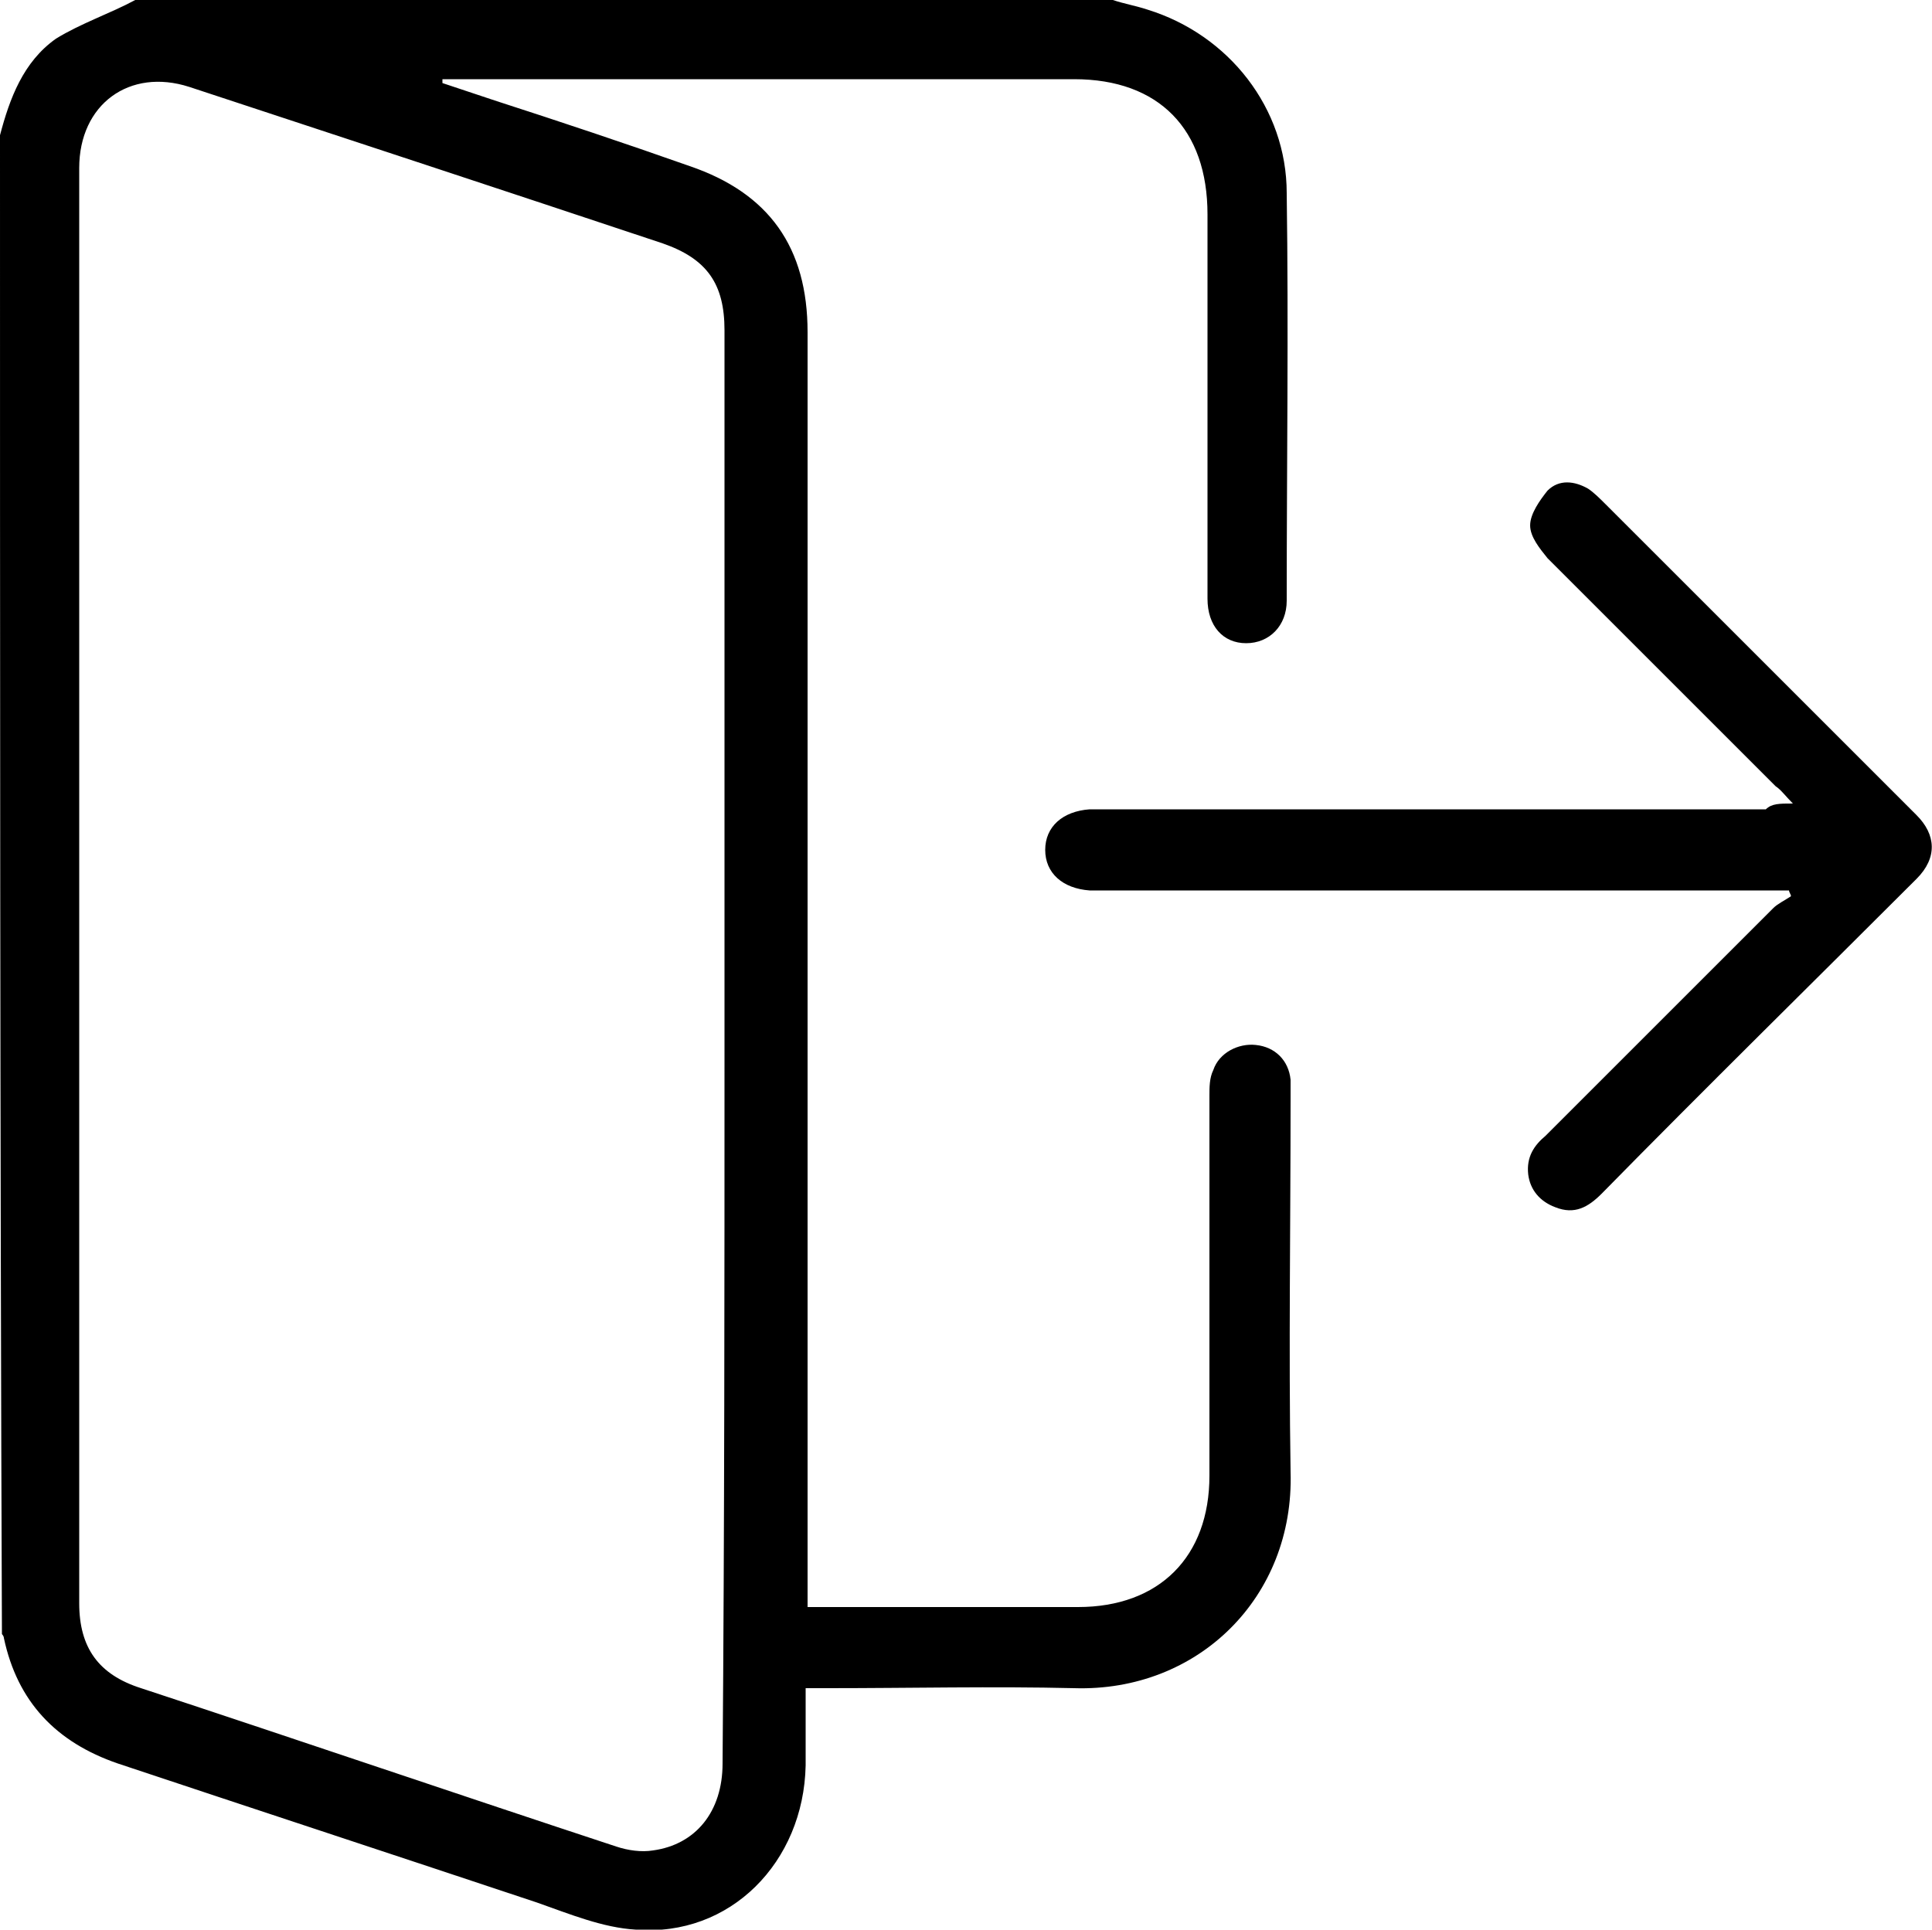
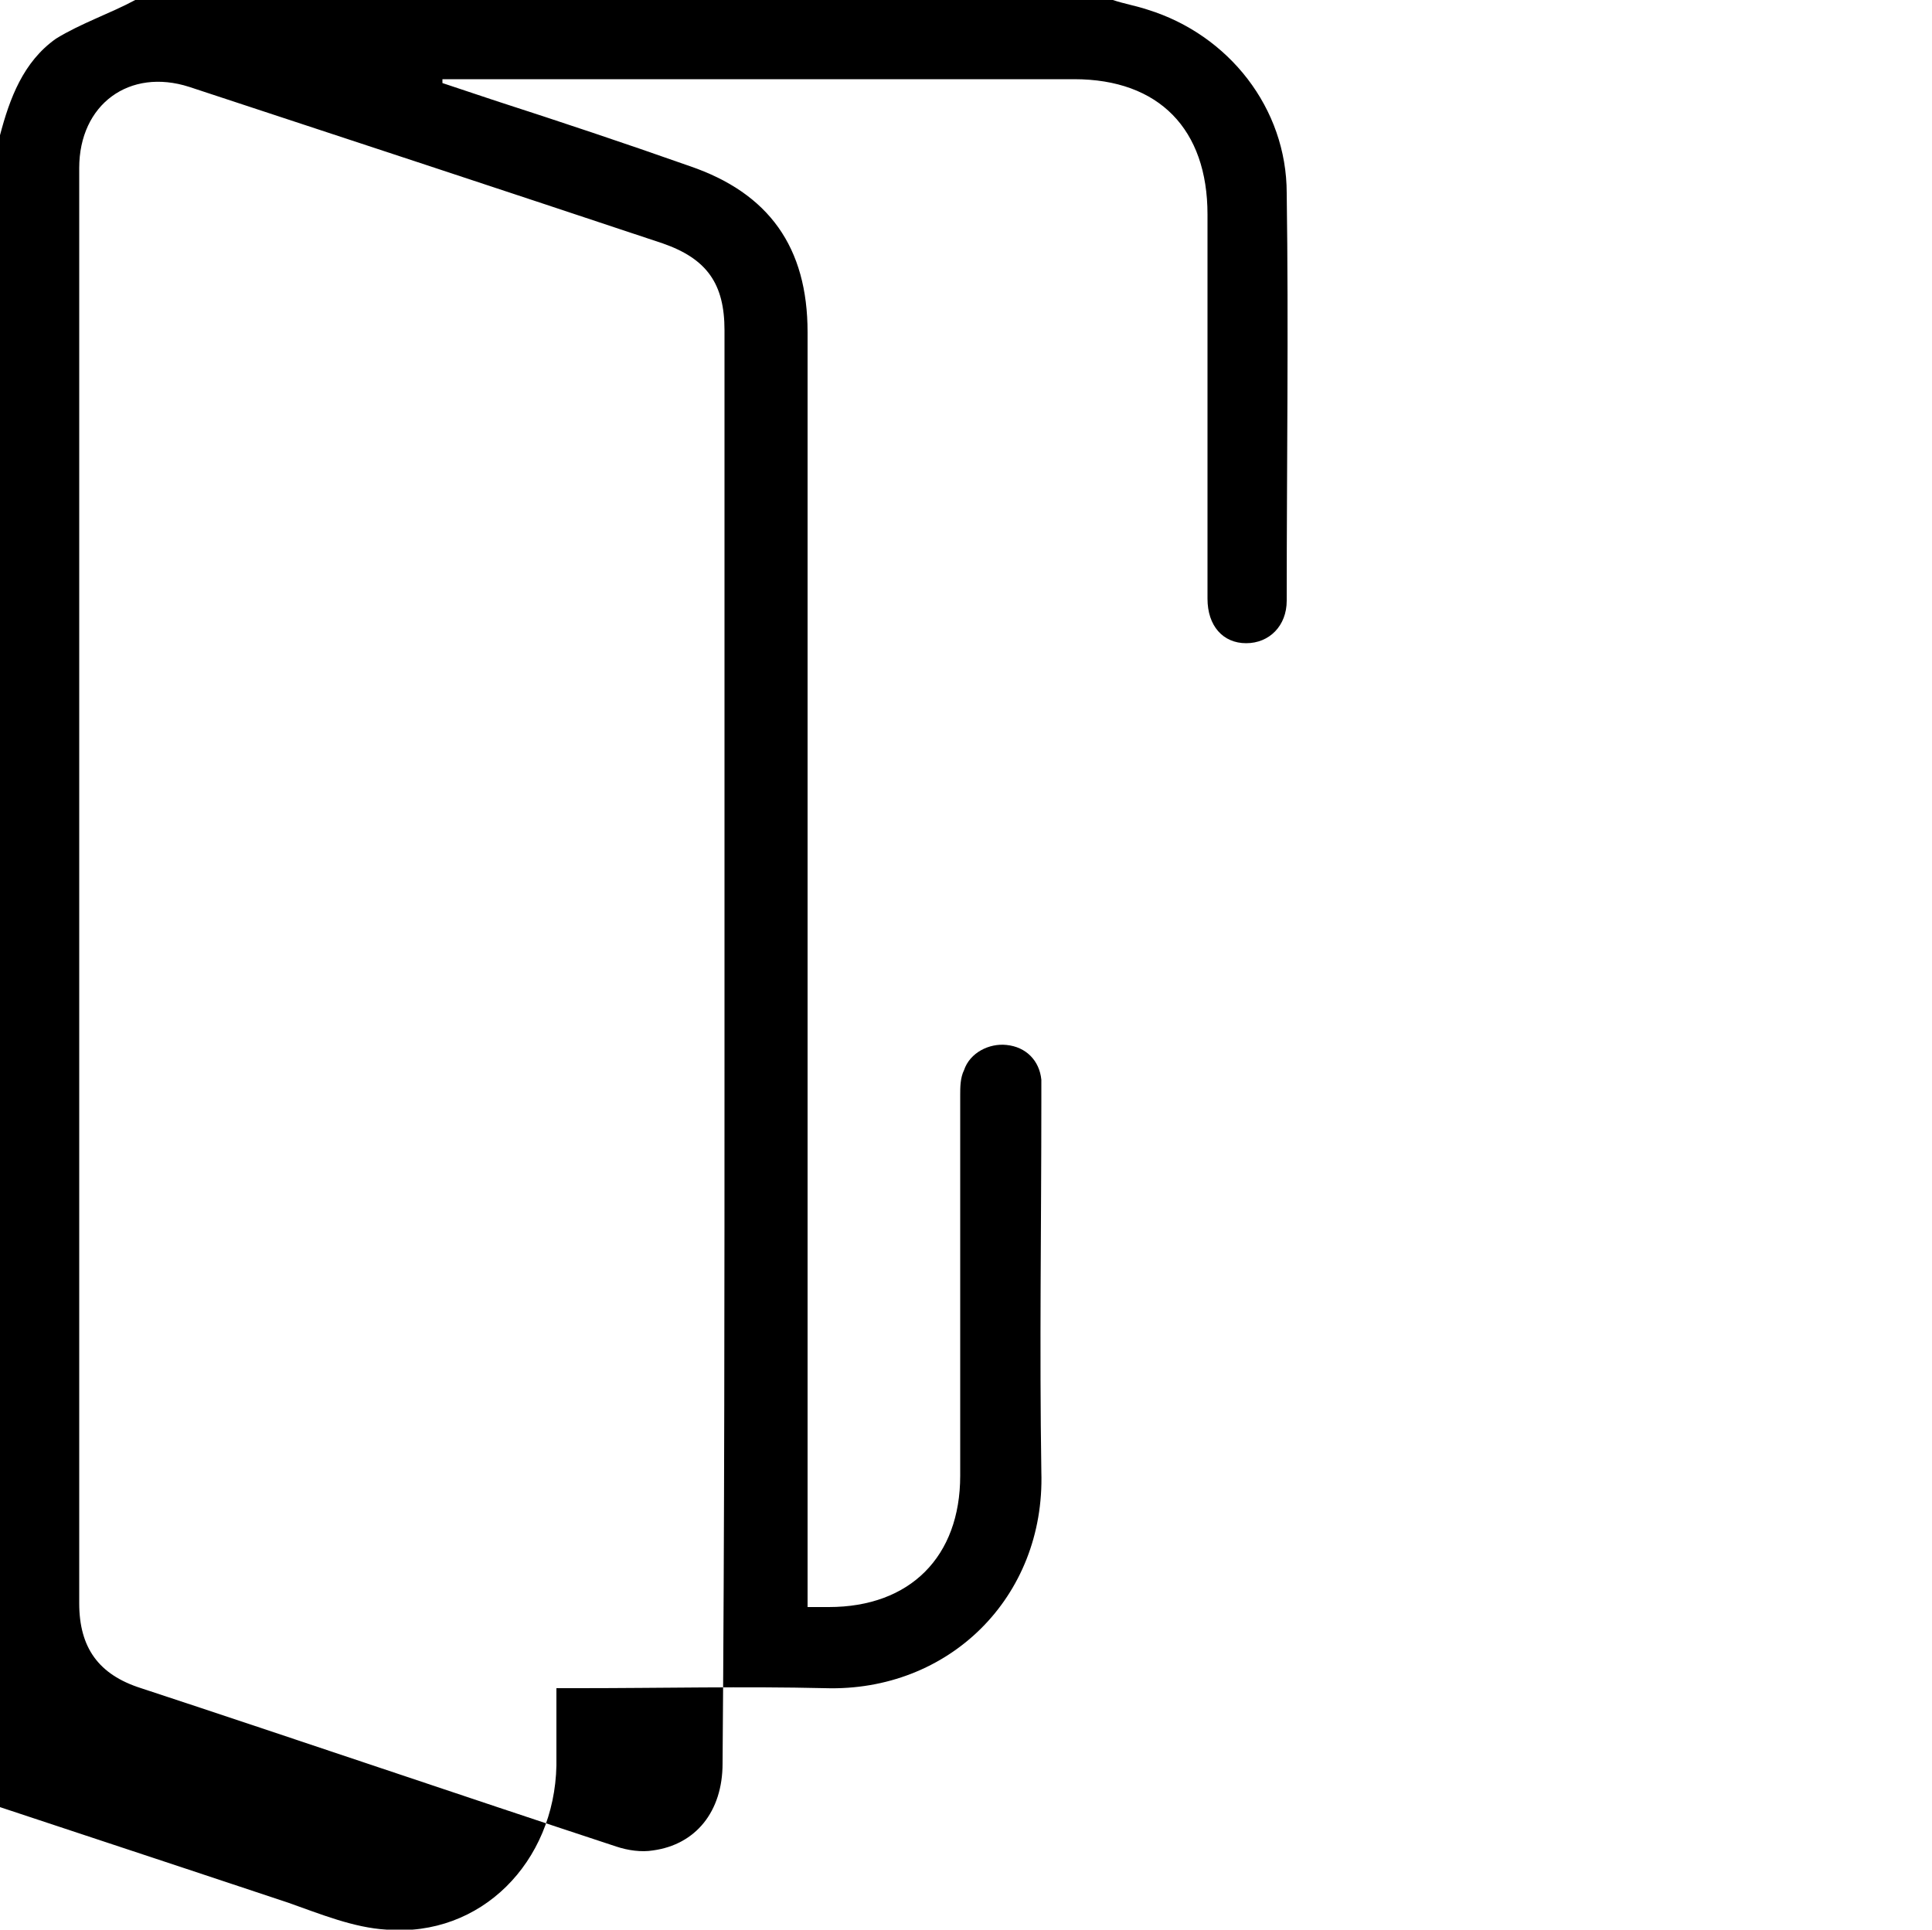
<svg xmlns="http://www.w3.org/2000/svg" version="1.1" id="Layer_1" x="0px" y="0px" viewBox="0 0 100 99.9" style="enable-background:new 0 0 100 99.9;" xml:space="preserve">
-   <path d="M57.6,0c0.6,0.2,1.2,0.3,1.8,0.5c4.2,1.3,7.2,5.1,7.2,9.5c0.1,7,0,14.1,0,21.1c0,1.3-0.9,2.2-2.1,2.2c-1.2,0-2-0.9-2-2.3  c0-6.6,0-13.3,0-19.9c0-4.4-2.5-7-6.9-7c-10.6,0-21.2,0-31.8,0c-0.3,0-0.6,0-0.9,0c0,0.1,0,0.1,0,0.2c0.9,0.3,1.8,0.6,2.7,0.9  c3.4,1.1,6.7,2.2,10.1,3.4c4.1,1.4,6.1,4.2,6.1,8.6c0,19.8,0,39.6,0,59.4c0,2.2,0,4.3,0,6.6c0.4,0,0.8,0,1.1,0c4.3,0,8.6,0,12.9,0  c4.2,0,6.8-2.6,6.8-6.8c0-6.6,0-13.1,0-19.7c0-0.4,0-0.9,0.2-1.3c0.3-0.9,1.3-1.4,2.2-1.3c1,0.1,1.7,0.8,1.8,1.8c0,0.4,0,0.7,0,1.1  c0,6.4-0.1,12.8,0,19.2c0.2,6.5-4.8,11.4-11.2,11.2c-4.2-0.1-8.5,0-12.7,0c-0.3,0-0.7,0-1.2,0c0,1.4,0,2.7,0,4  c-0.1,5-3.9,8.9-8.8,8.5c-1.7-0.1-3.4-0.8-5.1-1.4c-7.2-2.4-14.5-4.8-21.7-7.2c-3.2-1.1-5.2-3.2-5.9-6.5c0-0.1-0.1-0.2-0.1-0.2  C0,58.7,0,32.9,0,7c0.5-1.9,1.2-3.8,2.9-5C4.2,1.2,5.7,0.7,7,0C23.9,0,40.7,0,57.6,0z M37.5,54.3c0-12.4,0-24.8,0-37.2  c0-2.4-0.9-3.7-3.2-4.5C26.2,9.9,18,7.2,9.8,4.5c-3.1-1-5.7,0.9-5.7,4.2c0,24.8,0,49.5,0,74.3c0,2.3,1,3.7,3.2,4.4  c8.2,2.7,16.4,5.5,24.6,8.2c0.6,0.2,1.3,0.3,1.9,0.2c2.2-0.3,3.6-2,3.6-4.5C37.5,78.9,37.5,66.6,37.5,54.3z" />
-   <path d="M92.8,41.6c-0.4-0.4-0.6-0.7-0.9-0.9C88,36.8,84,32.8,80.1,28.9c-0.4-0.5-0.9-1.1-0.9-1.7c0-0.6,0.5-1.3,0.9-1.8  c0.6-0.6,1.4-0.5,2.1-0.1c0.3,0.2,0.6,0.5,0.9,0.8c5.4,5.4,10.7,10.7,16.1,16.1c1,1,1.1,2.2,0,3.3c-5.4,5.4-10.9,10.8-16.3,16.3  c-0.7,0.7-1.4,1.1-2.4,0.7c-0.8-0.3-1.3-0.9-1.4-1.7c-0.1-0.9,0.3-1.5,0.9-2c3.9-3.9,7.9-7.9,11.8-11.8c0.2-0.2,0.6-0.4,0.9-0.6  c0-0.1-0.1-0.2-0.1-0.3c-0.4,0-0.7,0-1.1,0c-11.4,0-22.8,0-34.2,0c-0.3,0-0.6,0-0.9,0c-1.4-0.1-2.3-0.9-2.3-2.1c0-1.2,0.9-2,2.3-2.1  c0.3,0,0.6,0,0.9,0c11.4,0,22.7,0,34.1,0C91.7,41.6,92.1,41.6,92.8,41.6z" />
+   <path d="M57.6,0c0.6,0.2,1.2,0.3,1.8,0.5c4.2,1.3,7.2,5.1,7.2,9.5c0.1,7,0,14.1,0,21.1c0,1.3-0.9,2.2-2.1,2.2c-1.2,0-2-0.9-2-2.3  c0-6.6,0-13.3,0-19.9c0-4.4-2.5-7-6.9-7c-10.6,0-21.2,0-31.8,0c-0.3,0-0.6,0-0.9,0c0,0.1,0,0.1,0,0.2c0.9,0.3,1.8,0.6,2.7,0.9  c3.4,1.1,6.7,2.2,10.1,3.4c4.1,1.4,6.1,4.2,6.1,8.6c0,19.8,0,39.6,0,59.4c0,2.2,0,4.3,0,6.6c0.4,0,0.8,0,1.1,0c4.2,0,6.8-2.6,6.8-6.8c0-6.6,0-13.1,0-19.7c0-0.4,0-0.9,0.2-1.3c0.3-0.9,1.3-1.4,2.2-1.3c1,0.1,1.7,0.8,1.8,1.8c0,0.4,0,0.7,0,1.1  c0,6.4-0.1,12.8,0,19.2c0.2,6.5-4.8,11.4-11.2,11.2c-4.2-0.1-8.5,0-12.7,0c-0.3,0-0.7,0-1.2,0c0,1.4,0,2.7,0,4  c-0.1,5-3.9,8.9-8.8,8.5c-1.7-0.1-3.4-0.8-5.1-1.4c-7.2-2.4-14.5-4.8-21.7-7.2c-3.2-1.1-5.2-3.2-5.9-6.5c0-0.1-0.1-0.2-0.1-0.2  C0,58.7,0,32.9,0,7c0.5-1.9,1.2-3.8,2.9-5C4.2,1.2,5.7,0.7,7,0C23.9,0,40.7,0,57.6,0z M37.5,54.3c0-12.4,0-24.8,0-37.2  c0-2.4-0.9-3.7-3.2-4.5C26.2,9.9,18,7.2,9.8,4.5c-3.1-1-5.7,0.9-5.7,4.2c0,24.8,0,49.5,0,74.3c0,2.3,1,3.7,3.2,4.4  c8.2,2.7,16.4,5.5,24.6,8.2c0.6,0.2,1.3,0.3,1.9,0.2c2.2-0.3,3.6-2,3.6-4.5C37.5,78.9,37.5,66.6,37.5,54.3z" />
</svg>